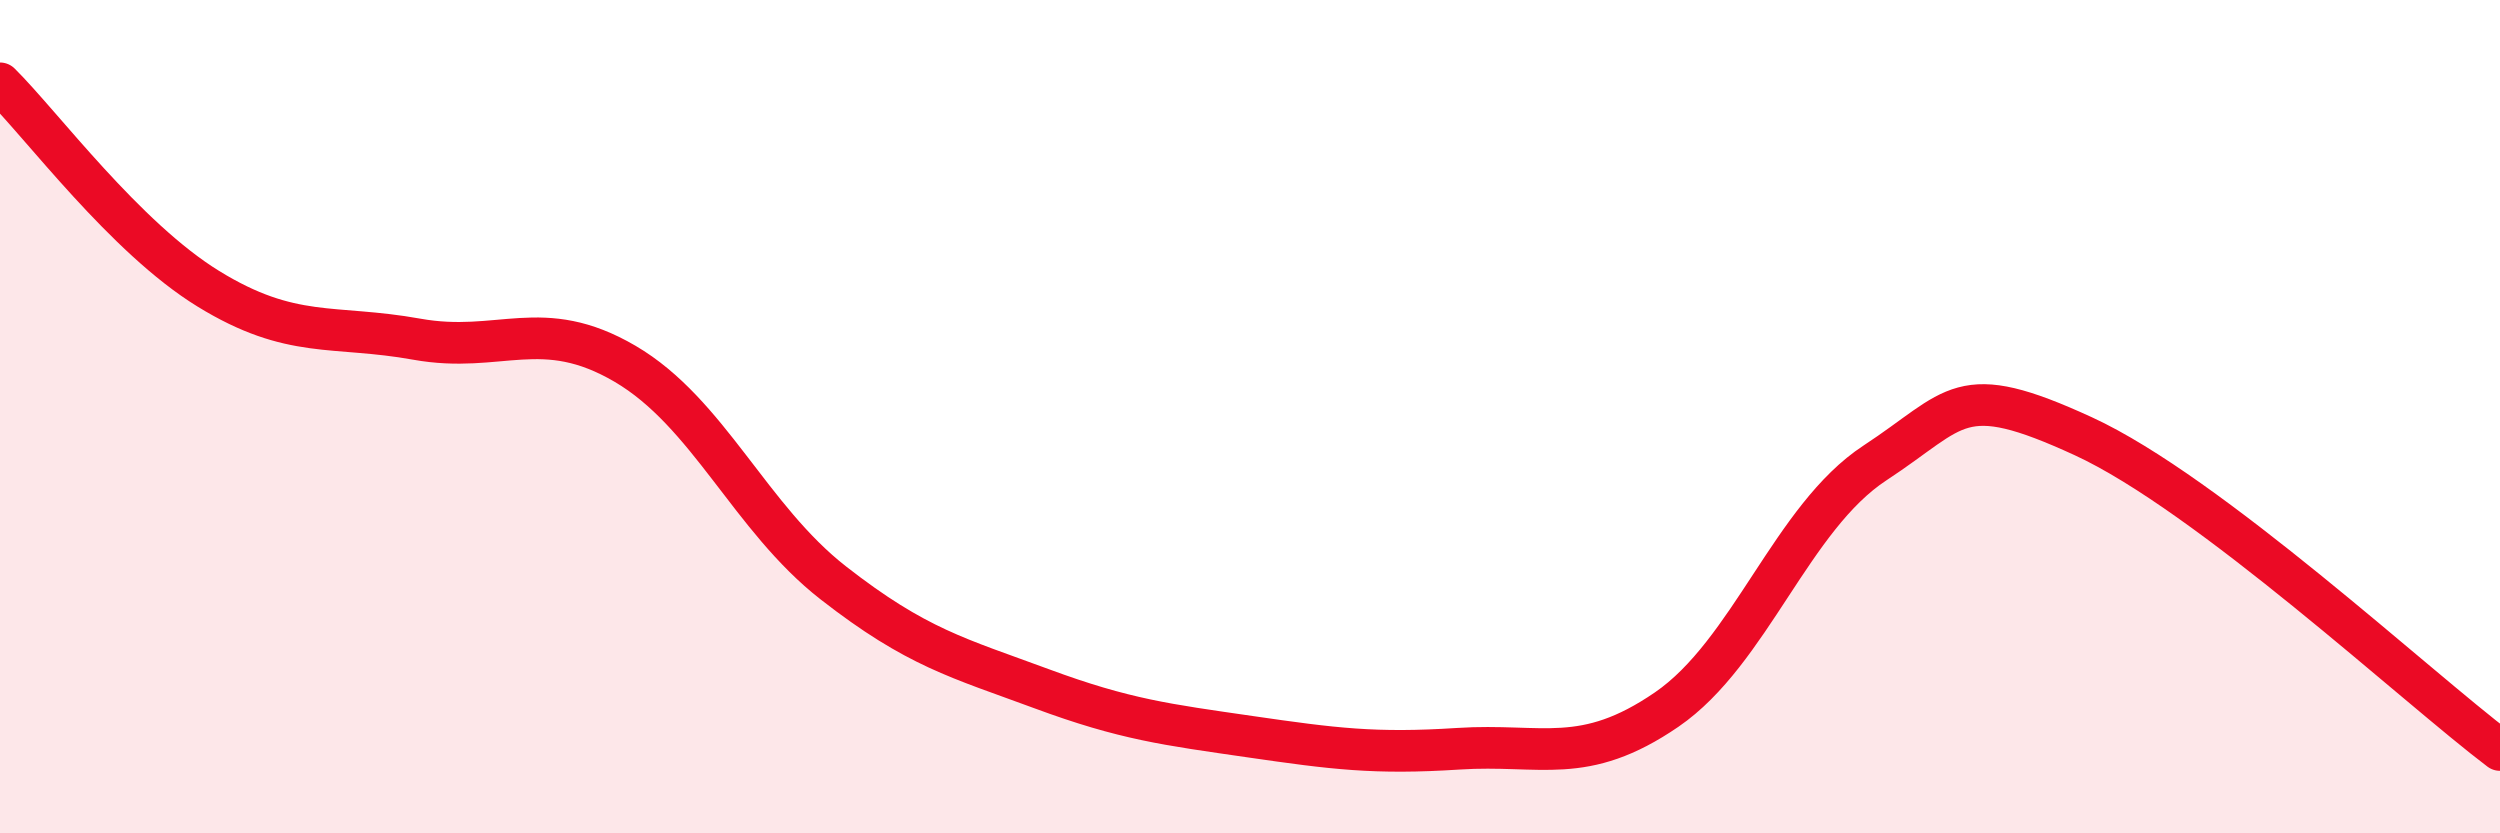
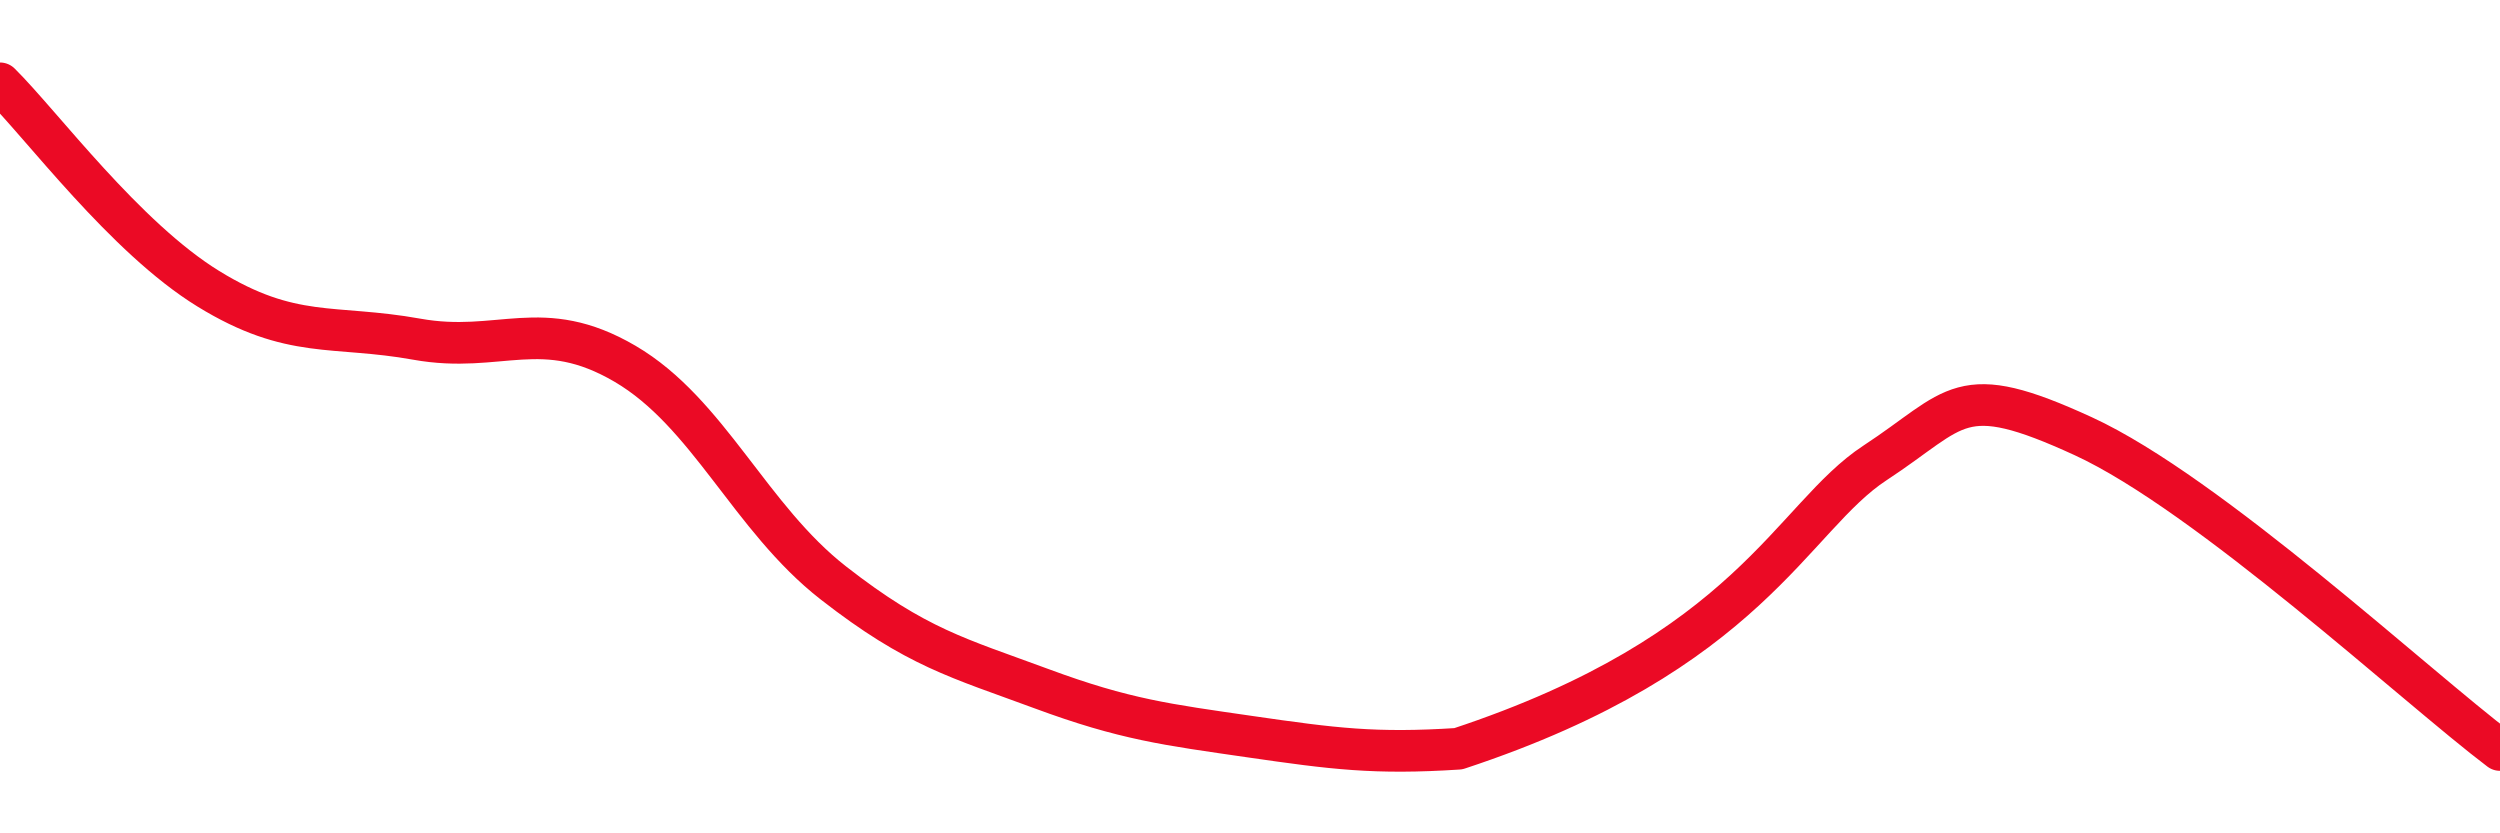
<svg xmlns="http://www.w3.org/2000/svg" width="60" height="20" viewBox="0 0 60 20">
-   <path d="M 0,2 C 1,2.99 3,5.7 5,6.93 C 7,8.16 8,7.78 10,8.14 C 12,8.5 13,7.56 15,8.73 C 17,9.9 18,12.43 20,13.99 C 22,15.55 23,15.79 25,16.53 C 27,17.27 28,17.39 30,17.68 C 32,17.97 33,18.1 35,17.97 C 37,17.84 38,18.4 40,17.03 C 42,15.66 43,12.42 45,11.11 C 47,9.8 47,9.09 50,10.47 C 53,11.85 58,16.49 60,18L60 20L0 20Z" fill="#EB0A25" opacity="0.1" stroke-linecap="round" stroke-linejoin="round" />
-   <path d="M 0,2 C 1,2.99 3,5.7 5,6.93 C 7,8.16 8,7.78 10,8.14 C 12,8.5 13,7.56 15,8.73 C 17,9.9 18,12.43 20,13.99 C 22,15.55 23,15.79 25,16.53 C 27,17.27 28,17.39 30,17.68 C 32,17.97 33,18.1 35,17.97 C 37,17.84 38,18.4 40,17.03 C 42,15.66 43,12.42 45,11.11 C 47,9.8 47,9.09 50,10.47 C 53,11.85 58,16.49 60,18" stroke="#EB0A25" stroke-width="1" fill="none" stroke-linecap="round" stroke-linejoin="round" />
+   <path d="M 0,2 C 1,2.99 3,5.7 5,6.93 C 7,8.16 8,7.78 10,8.14 C 12,8.5 13,7.56 15,8.73 C 17,9.9 18,12.43 20,13.99 C 22,15.55 23,15.79 25,16.53 C 27,17.27 28,17.39 30,17.68 C 32,17.97 33,18.1 35,17.97 C 42,15.66 43,12.42 45,11.11 C 47,9.8 47,9.09 50,10.47 C 53,11.85 58,16.49 60,18" stroke="#EB0A25" stroke-width="1" fill="none" stroke-linecap="round" stroke-linejoin="round" />
</svg>